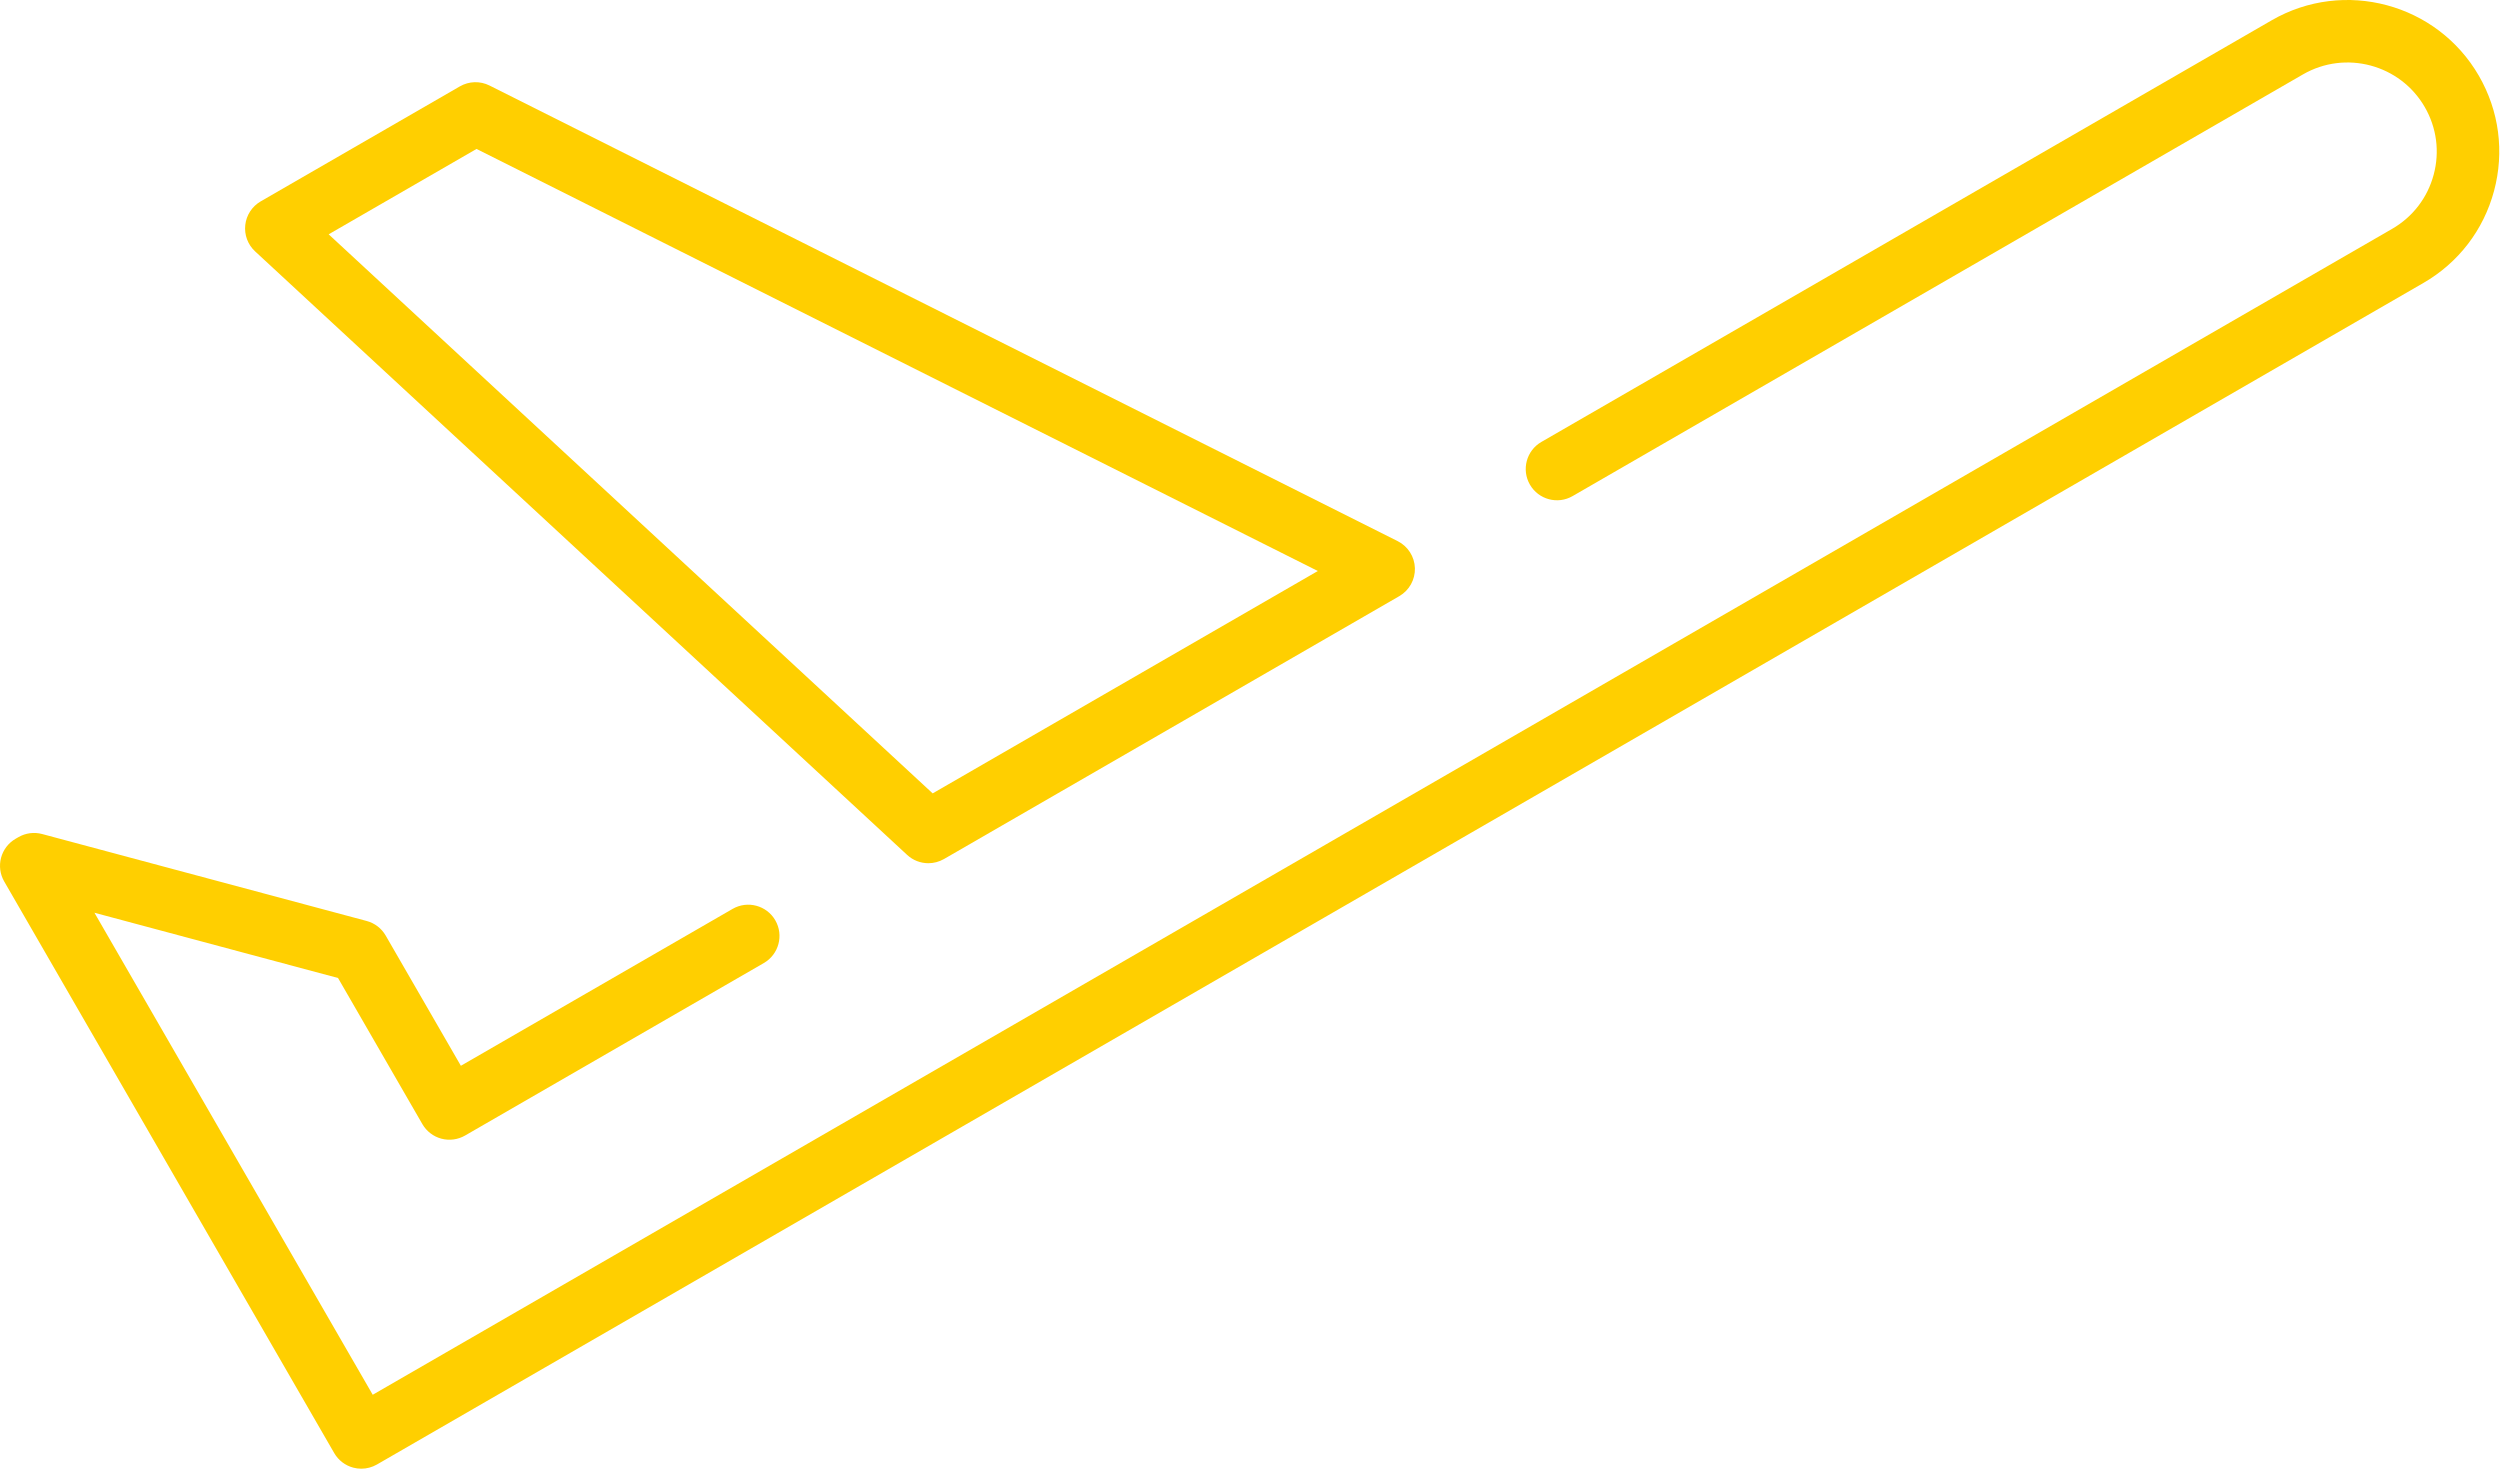
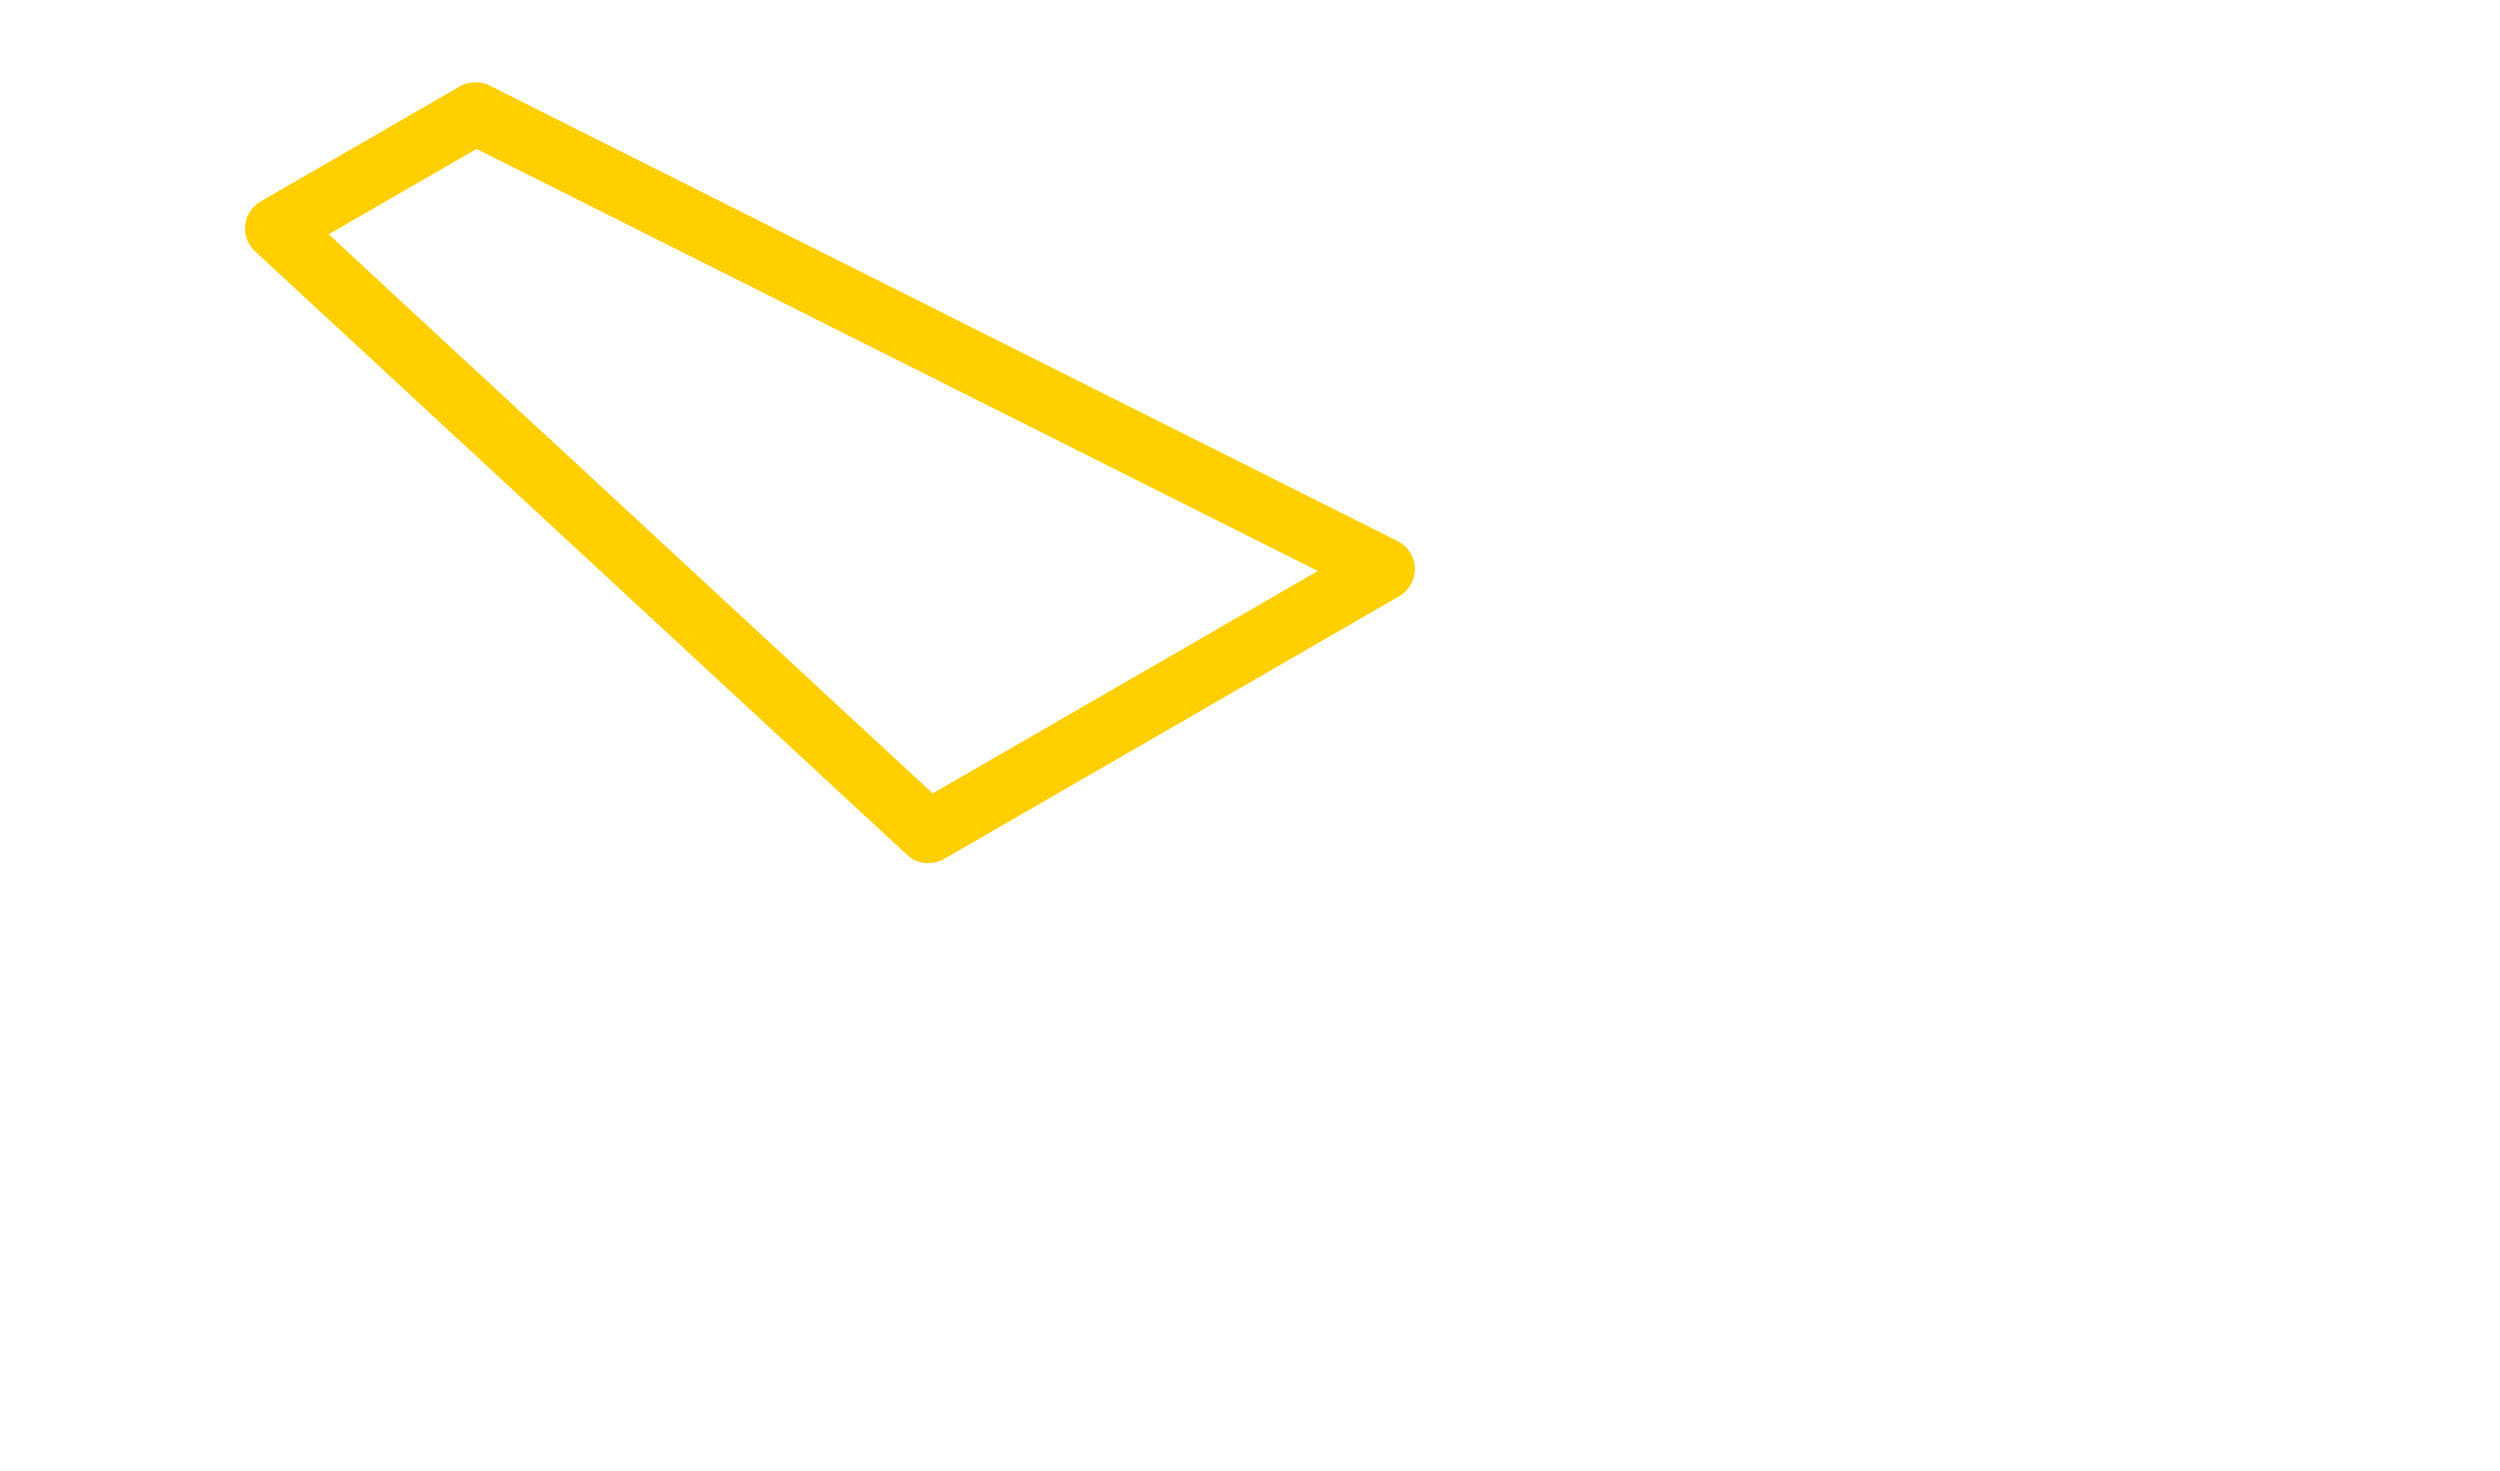
<svg xmlns="http://www.w3.org/2000/svg" width="192px" height="113px" viewBox="0 0 192 113" version="1.1">
  <defs />
  <g id="Page-1" stroke="none" stroke-width="1" fill="none" fill-rule="evenodd">
    <g id="Artboard" transform="translate(-633, -402)" fill="#FFCF00">
      <g id="AVION" transform="translate(633, 402)">
-         <path d="M27.746,112.796 C27.538,112.796 27.329,112.769 27.125,112.714 C26.51,112.549 25.986,112.147 25.668,111.596 L0.322,67.695 C0.004,67.144 -0.083,66.489 0.082,65.874 C0.247,65.259 0.649,64.735 1.2,64.417 L1.415,64.293 C1.966,63.974 2.622,63.888 3.236,64.053 L28.163,70.732 C28.778,70.897 29.302,71.299 29.62,71.85 L35.395,81.852 L56.265,69.802 C57.412,69.14 58.881,69.533 59.543,70.681 C60.206,71.829 59.812,73.296 58.665,73.96 L35.717,87.209 C35.164,87.527 34.509,87.613 33.895,87.449 C33.28,87.284 32.757,86.882 32.438,86.331 L25.961,75.111 L7.252,70.098 L28.625,107.118 L183.715,17.576 C185.3,16.662 186.433,15.185 186.906,13.418 C187.38,11.651 187.137,9.806 186.222,8.222 C184.334,4.951 180.136,3.827 176.867,5.715 L120.776,38.099 C119.631,38.763 118.161,38.369 117.498,37.221 C116.835,36.073 117.228,34.605 118.376,33.942 L174.467,1.558 C180.03,-1.653 187.167,0.26 190.378,5.821 C191.934,8.516 192.348,11.655 191.543,14.66 C190.737,17.666 188.809,20.178 186.115,21.733 L28.946,112.475 C28.578,112.687 28.164,112.796 27.746,112.796" id="Fill-1" />
        <path d="M25.241,17.995 L71.629,60.932 L101.209,43.853 L36.598,11.438 L25.241,17.995 Z M71.298,66.295 C70.707,66.295 70.122,66.078 69.667,65.656 L19.592,19.306 C19.032,18.788 18.752,18.035 18.837,17.278 C18.922,16.52 19.361,15.848 20.021,15.466 L35.318,6.634 C36.018,6.231 36.873,6.205 37.595,6.568 L107.342,41.56 C108.131,41.956 108.638,42.753 108.665,43.635 C108.69,44.517 108.23,45.343 107.466,45.784 L72.497,65.974 C72.123,66.189 71.709,66.295 71.298,66.295 L71.298,66.295 Z" id="Fill-4" />
      </g>
    </g>
  </g>
</svg>